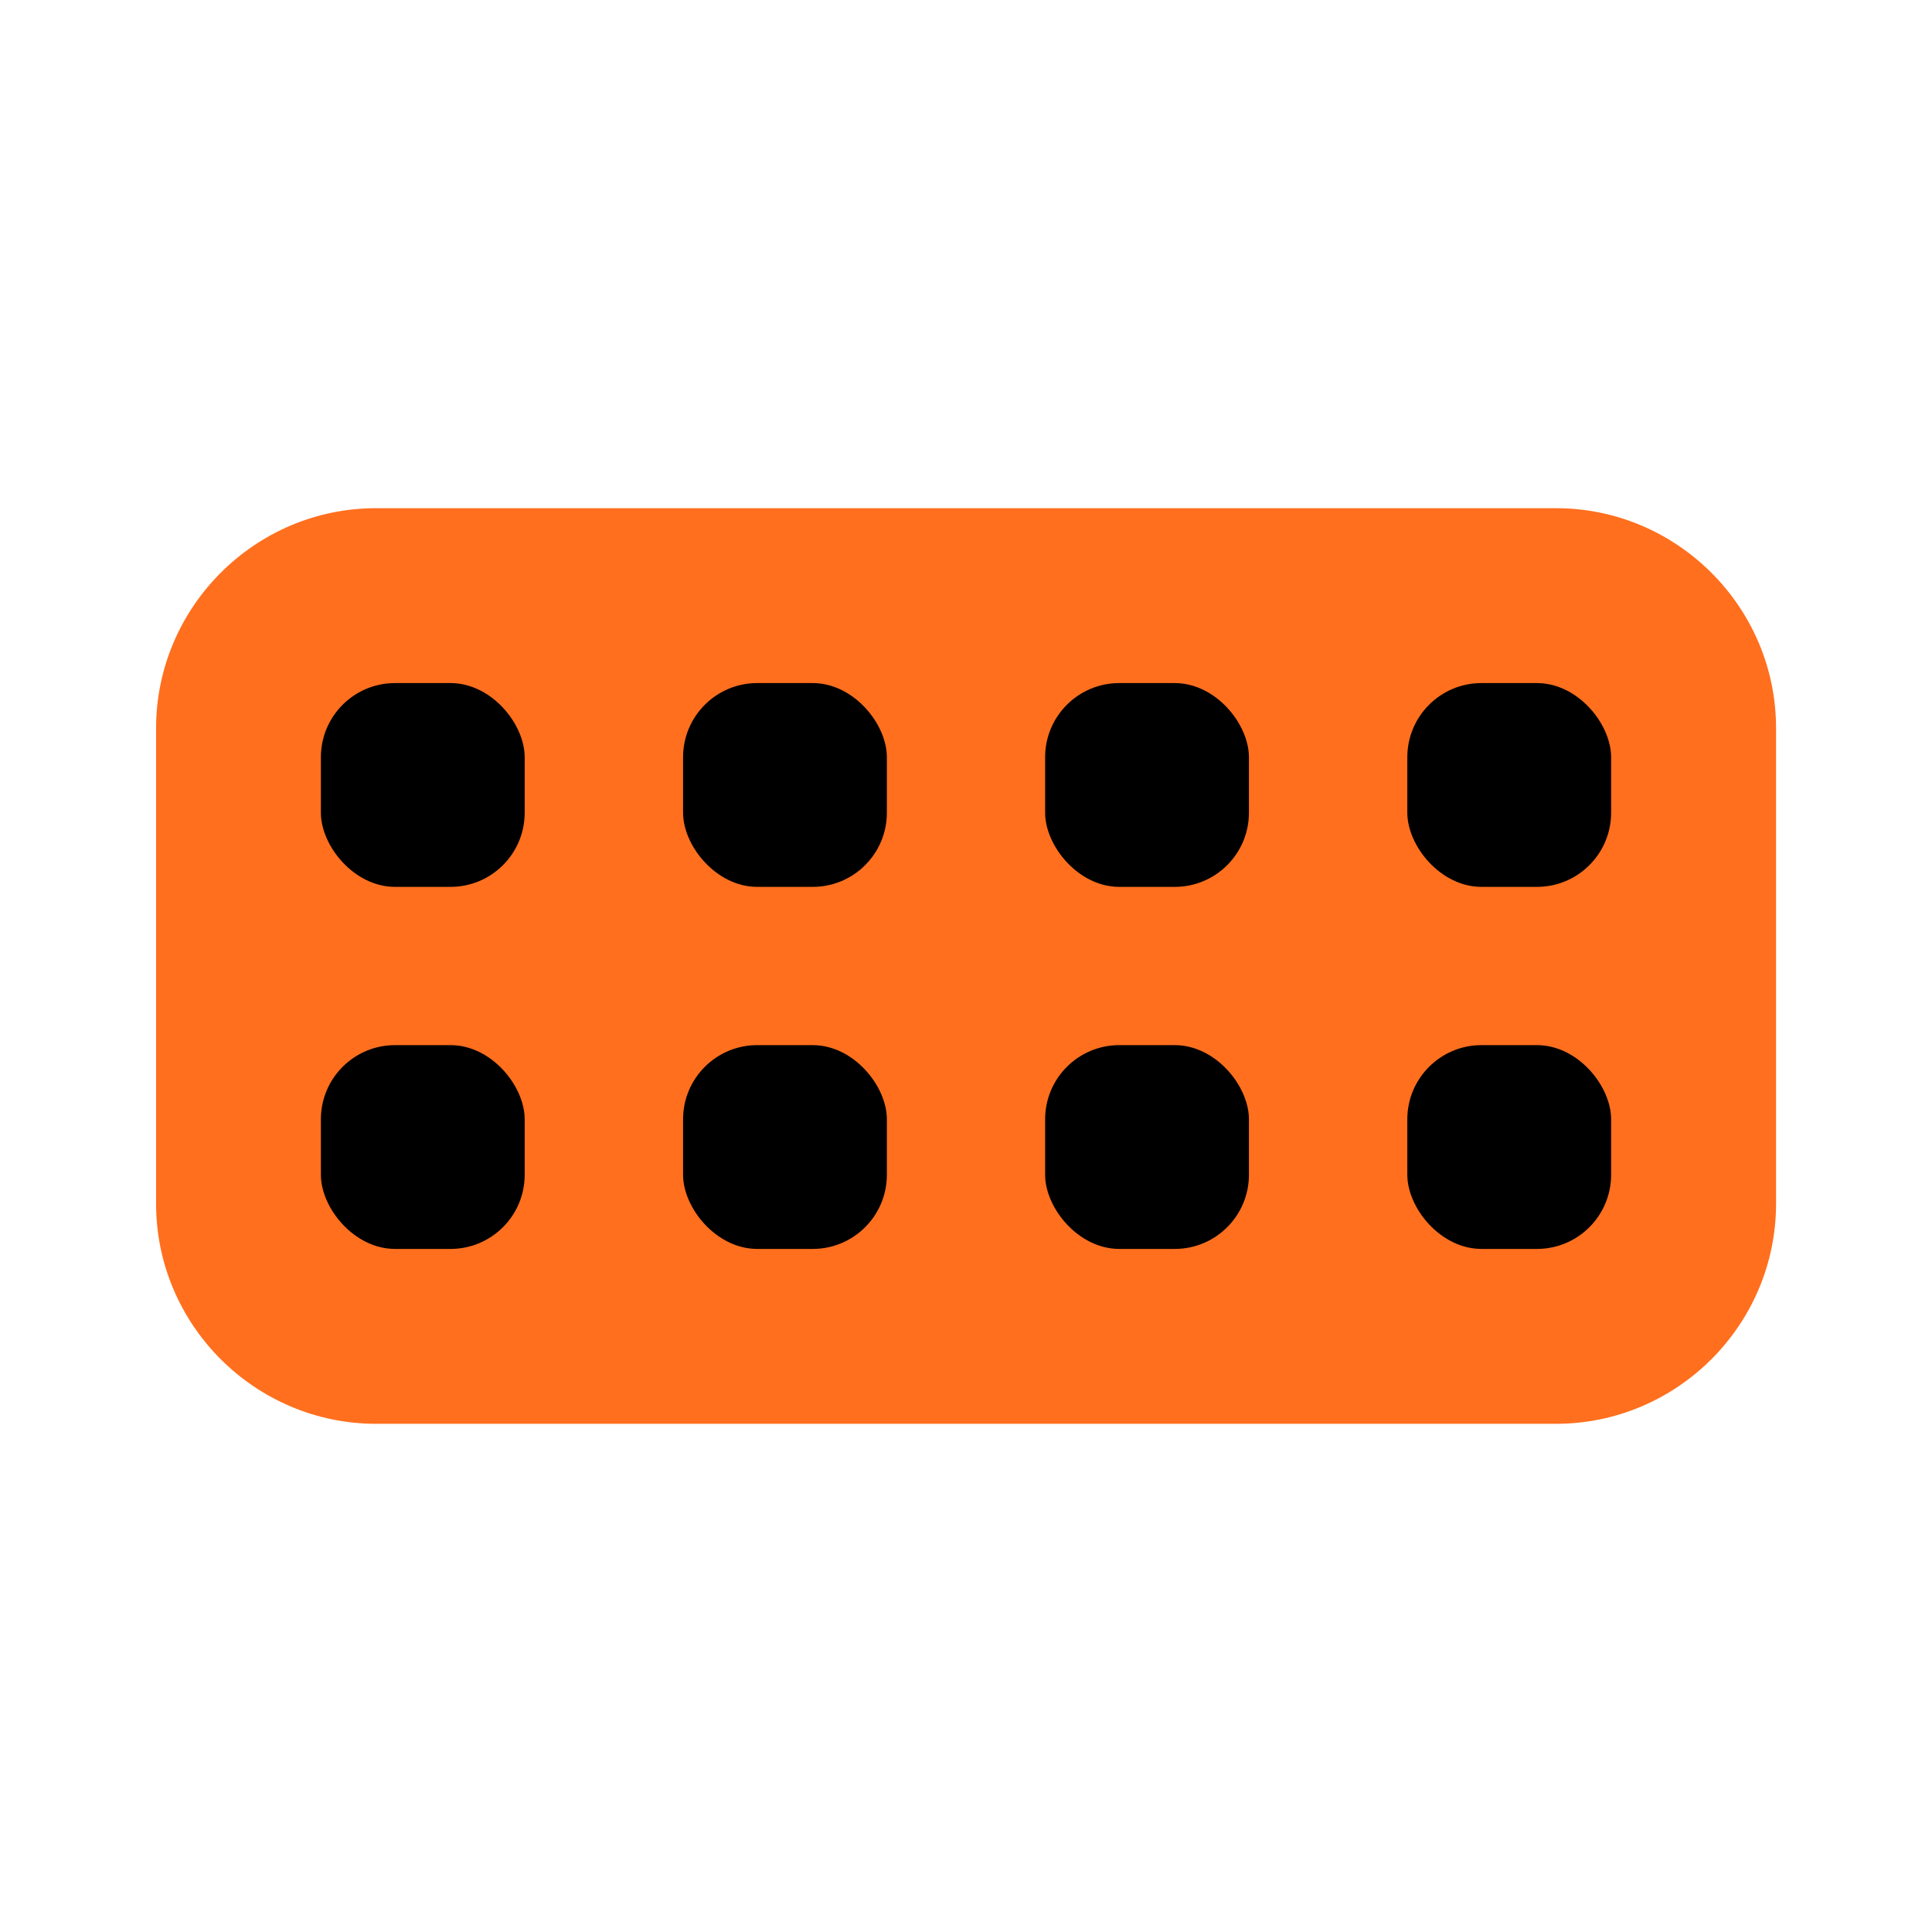
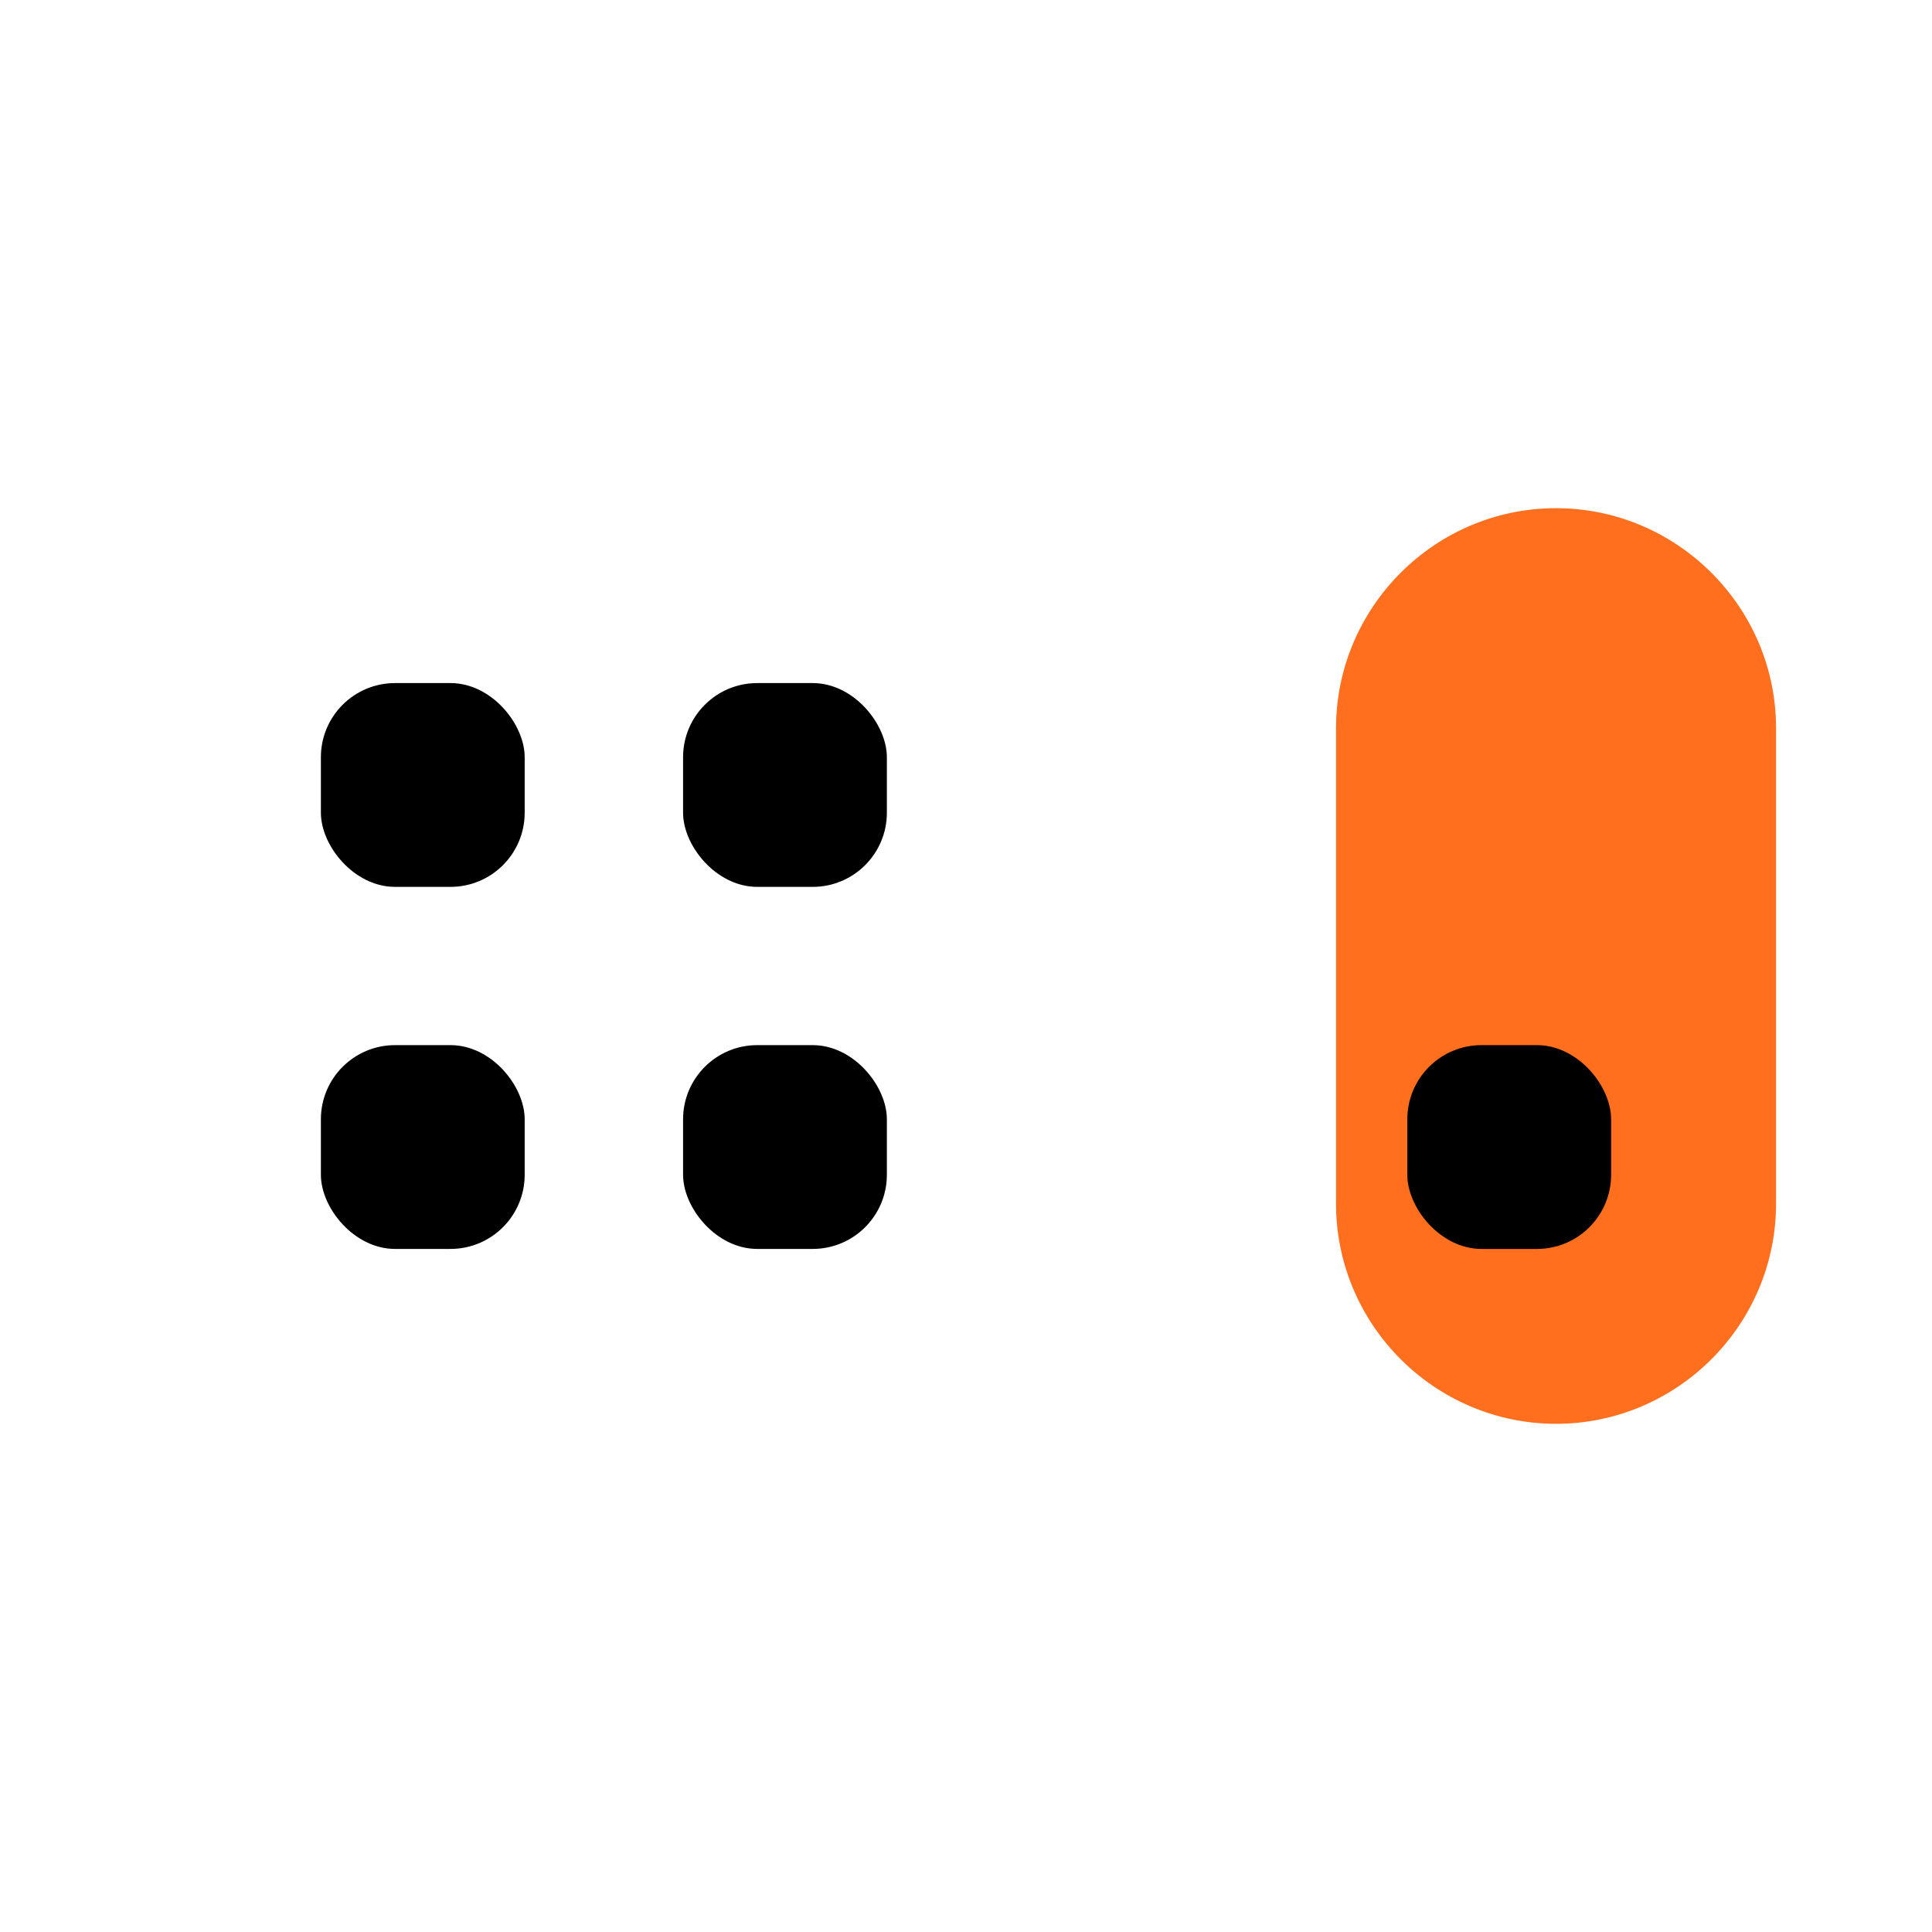
<svg xmlns="http://www.w3.org/2000/svg" id="_Слой_1" data-name="Слой 1" viewBox="0 0 141.73 141.73">
  <defs>
    <style>.cls-2{fill:#000000}</style>
  </defs>
-   <path d="M27.59 37.28h86.56c4.44 0 8.48 1.82 11.4 4.74 2.93 2.93 4.74 6.96 4.74 11.4v34.89c0 4.44-1.82 8.48-4.74 11.4s-6.96 4.74-11.4 4.74H27.59c-4.44 0-8.48-1.82-11.4-4.74s-4.74-6.96-4.74-11.4V53.42c0-4.44 1.82-8.48 4.74-11.4 2.93-2.93 6.96-4.74 11.4-4.74" style="fill:#ff6f1e" />
+   <path d="M27.59 37.28h86.56c4.44 0 8.48 1.82 11.4 4.74 2.93 2.93 4.74 6.96 4.74 11.4v34.89c0 4.44-1.82 8.48-4.74 11.4s-6.96 4.74-11.4 4.74c-4.44 0-8.48-1.82-11.4-4.74s-4.74-6.96-4.74-11.4V53.42c0-4.44 1.82-8.48 4.74-11.4 2.93-2.93 6.96-4.74 11.4-4.74" style="fill:#ff6f1e" />
  <rect class="cls-2" x="23.54" y="50.11" width="14.95" height="14.95" rx="5.44" ry="5.44" />
  <rect class="cls-2" x="50.11" y="50.11" width="14.95" height="14.95" rx="5.44" ry="5.44" />
-   <rect class="cls-2" x="76.67" y="50.11" width="14.95" height="14.95" rx="5.44" ry="5.44" />
-   <rect class="cls-2" x="103.24" y="50.11" width="14.95" height="14.95" rx="5.44" ry="5.44" />
  <rect class="cls-2" x="23.54" y="76.67" width="14.95" height="14.95" rx="5.44" ry="5.44" />
  <rect class="cls-2" x="50.11" y="76.67" width="14.95" height="14.95" rx="5.44" ry="5.44" />
-   <rect class="cls-2" x="76.67" y="76.67" width="14.95" height="14.95" rx="5.44" ry="5.44" />
  <rect class="cls-2" x="103.24" y="76.67" width="14.95" height="14.95" rx="5.44" ry="5.44" />
</svg>